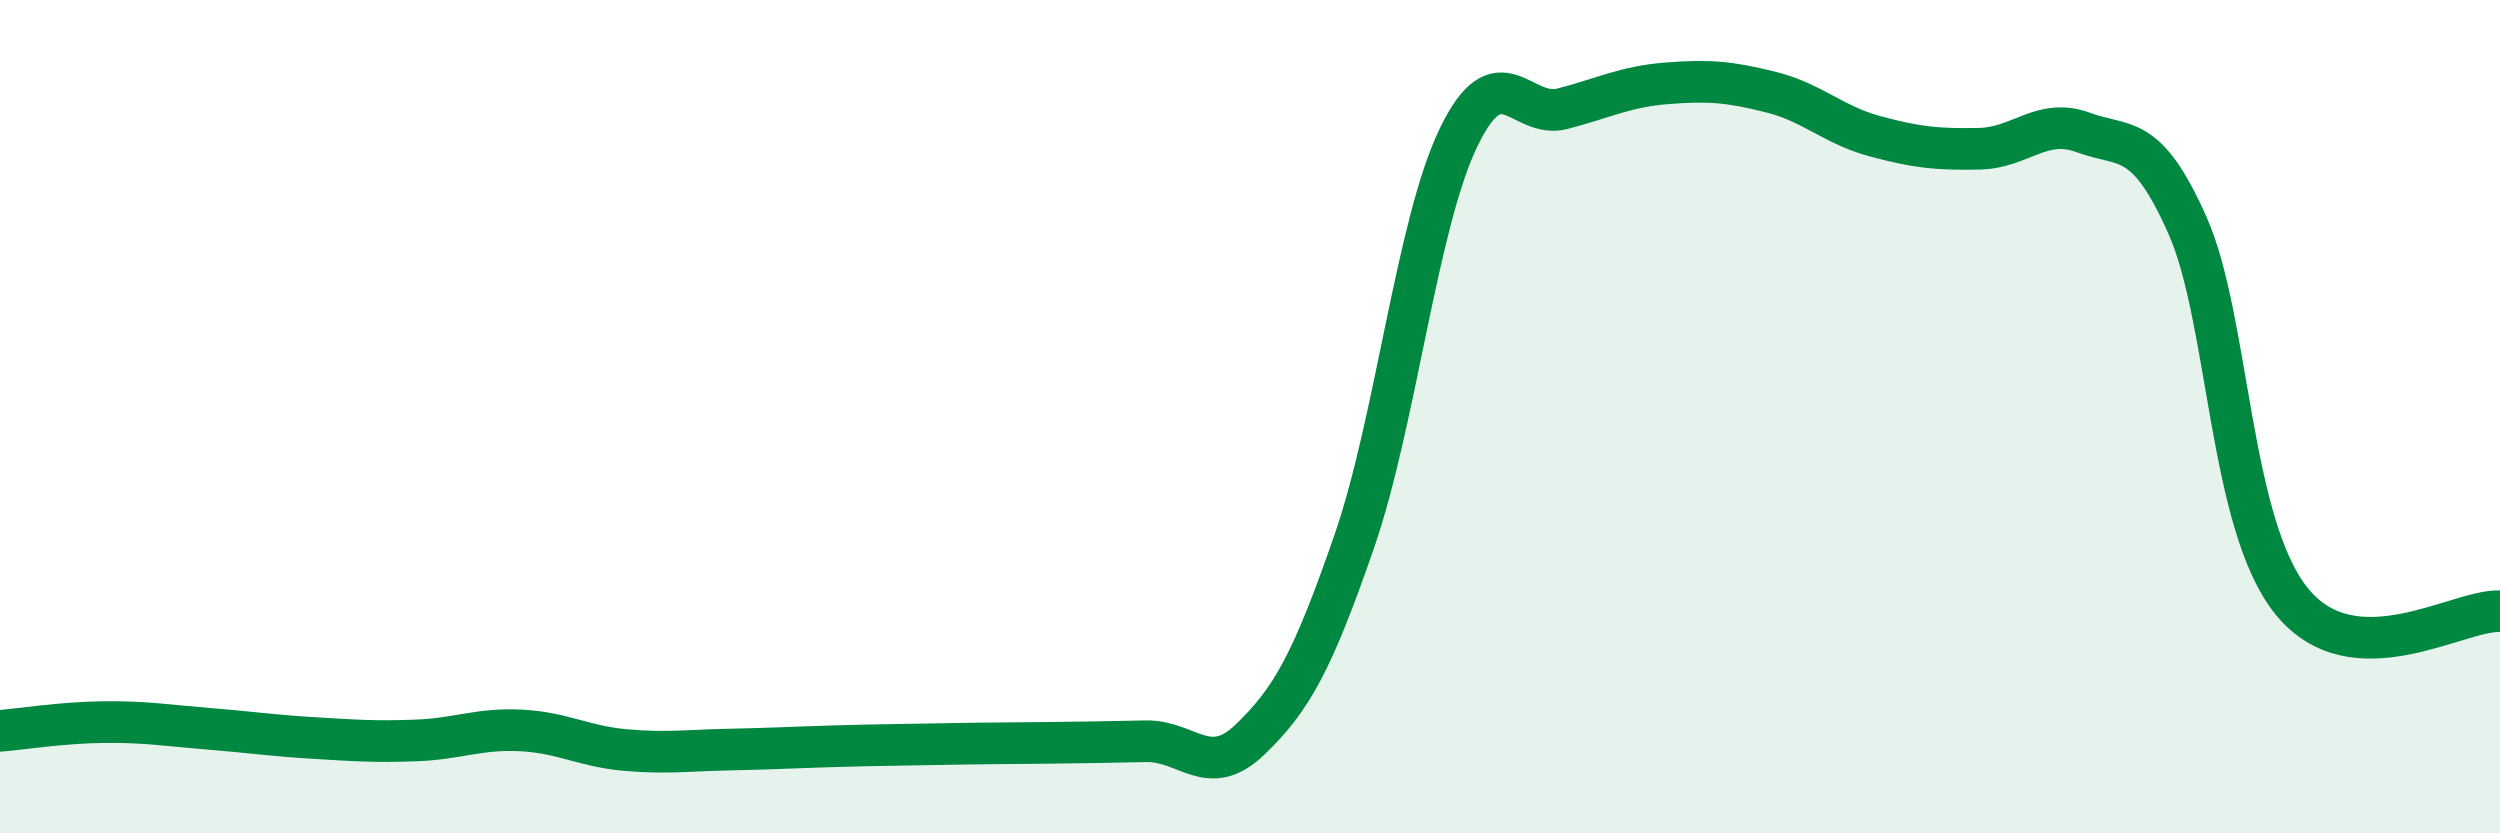
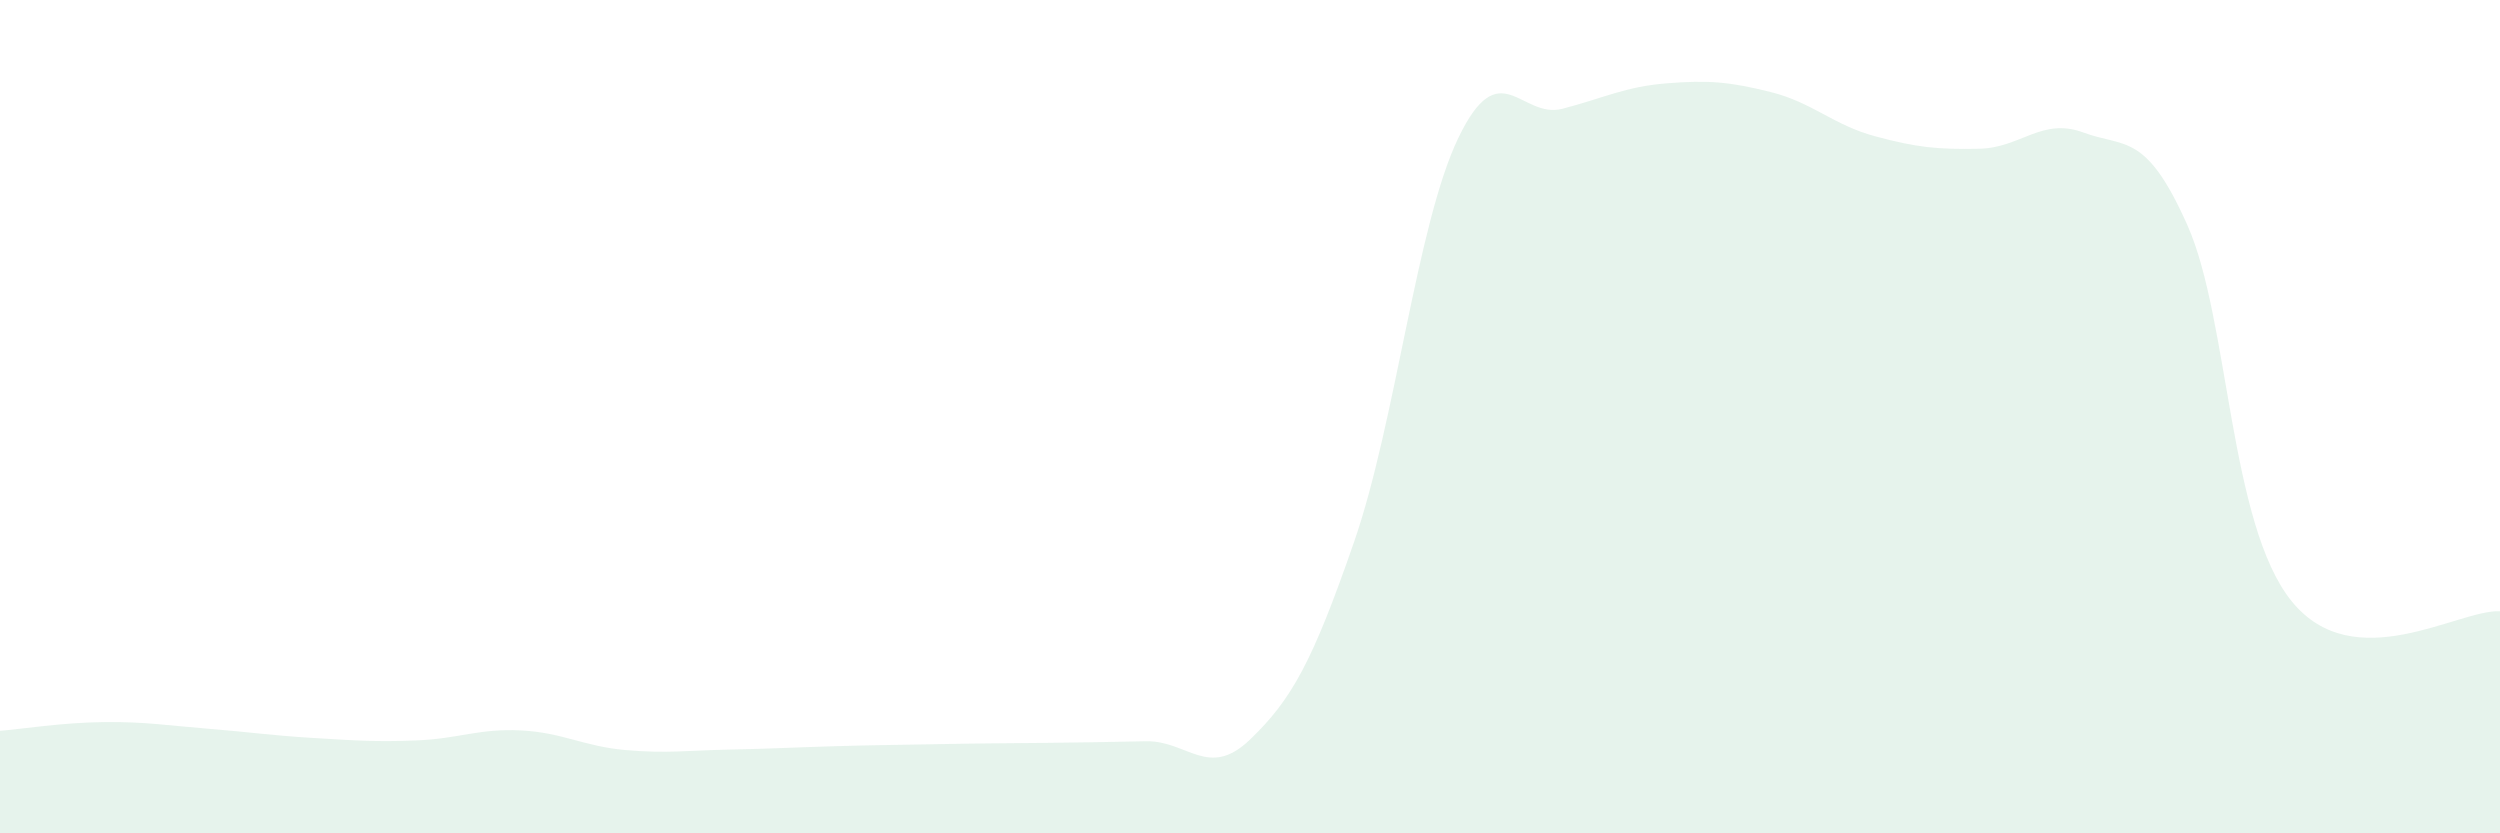
<svg xmlns="http://www.w3.org/2000/svg" width="60" height="20" viewBox="0 0 60 20">
  <path d="M 0,17.54 C 0.5,17.5 1.5,17.34 2.5,17.33 C 3.5,17.32 4,17.41 5,17.49 C 6,17.57 6.5,17.65 7.5,17.71 C 8.5,17.77 9,17.81 10,17.77 C 11,17.73 11.5,17.48 12.5,17.53 C 13.5,17.58 14,17.91 15,18 C 16,18.09 16.5,18.01 17.5,17.99 C 18.5,17.97 19,17.94 20,17.91 C 21,17.88 21.5,17.88 22.5,17.86 C 23.5,17.84 24,17.84 25,17.83 C 26,17.82 26.5,17.81 27.5,17.79 C 28.5,17.77 29,18.71 30,17.75 C 31,16.79 31.5,15.89 32.5,13 C 33.5,10.11 34,5.39 35,3.31 C 36,1.23 36.5,2.87 37.5,2.61 C 38.5,2.35 39,2.08 40,2 C 41,1.92 41.5,1.96 42.5,2.21 C 43.5,2.46 44,3 45,3.27 C 46,3.54 46.5,3.59 47.5,3.57 C 48.5,3.55 49,2.81 50,3.18 C 51,3.55 51.5,3.16 52.5,5.41 C 53.5,7.66 53.5,12.58 55,14.43 C 56.5,16.28 59,14.62 60,14.67L60 20L0 20Z" fill="#008740" opacity="0.1" stroke-linecap="round" stroke-linejoin="round" />
-   <path d="M 0,17.54 C 0.5,17.5 1.5,17.34 2.5,17.33 C 3.5,17.32 4,17.41 5,17.49 C 6,17.57 6.5,17.65 7.5,17.71 C 8.5,17.77 9,17.81 10,17.77 C 11,17.73 11.5,17.48 12.5,17.53 C 13.5,17.58 14,17.91 15,18 C 16,18.09 16.5,18.01 17.5,17.99 C 18.5,17.97 19,17.94 20,17.91 C 21,17.88 21.5,17.88 22.5,17.86 C 23.5,17.84 24,17.84 25,17.83 C 26,17.82 26.5,17.81 27.5,17.79 C 28.5,17.77 29,18.71 30,17.75 C 31,16.79 31.5,15.89 32.5,13 C 33.5,10.11 34,5.39 35,3.31 C 36,1.23 36.5,2.87 37.5,2.61 C 38.5,2.35 39,2.08 40,2 C 41,1.92 41.5,1.96 42.5,2.21 C 43.5,2.46 44,3 45,3.27 C 46,3.54 46.5,3.59 47.5,3.57 C 48.5,3.55 49,2.81 50,3.18 C 51,3.55 51.5,3.16 52.5,5.41 C 53.5,7.66 53.5,12.58 55,14.43 C 56.5,16.28 59,14.62 60,14.67" stroke="#008740" stroke-width="1" fill="none" stroke-linecap="round" stroke-linejoin="round" />
</svg>